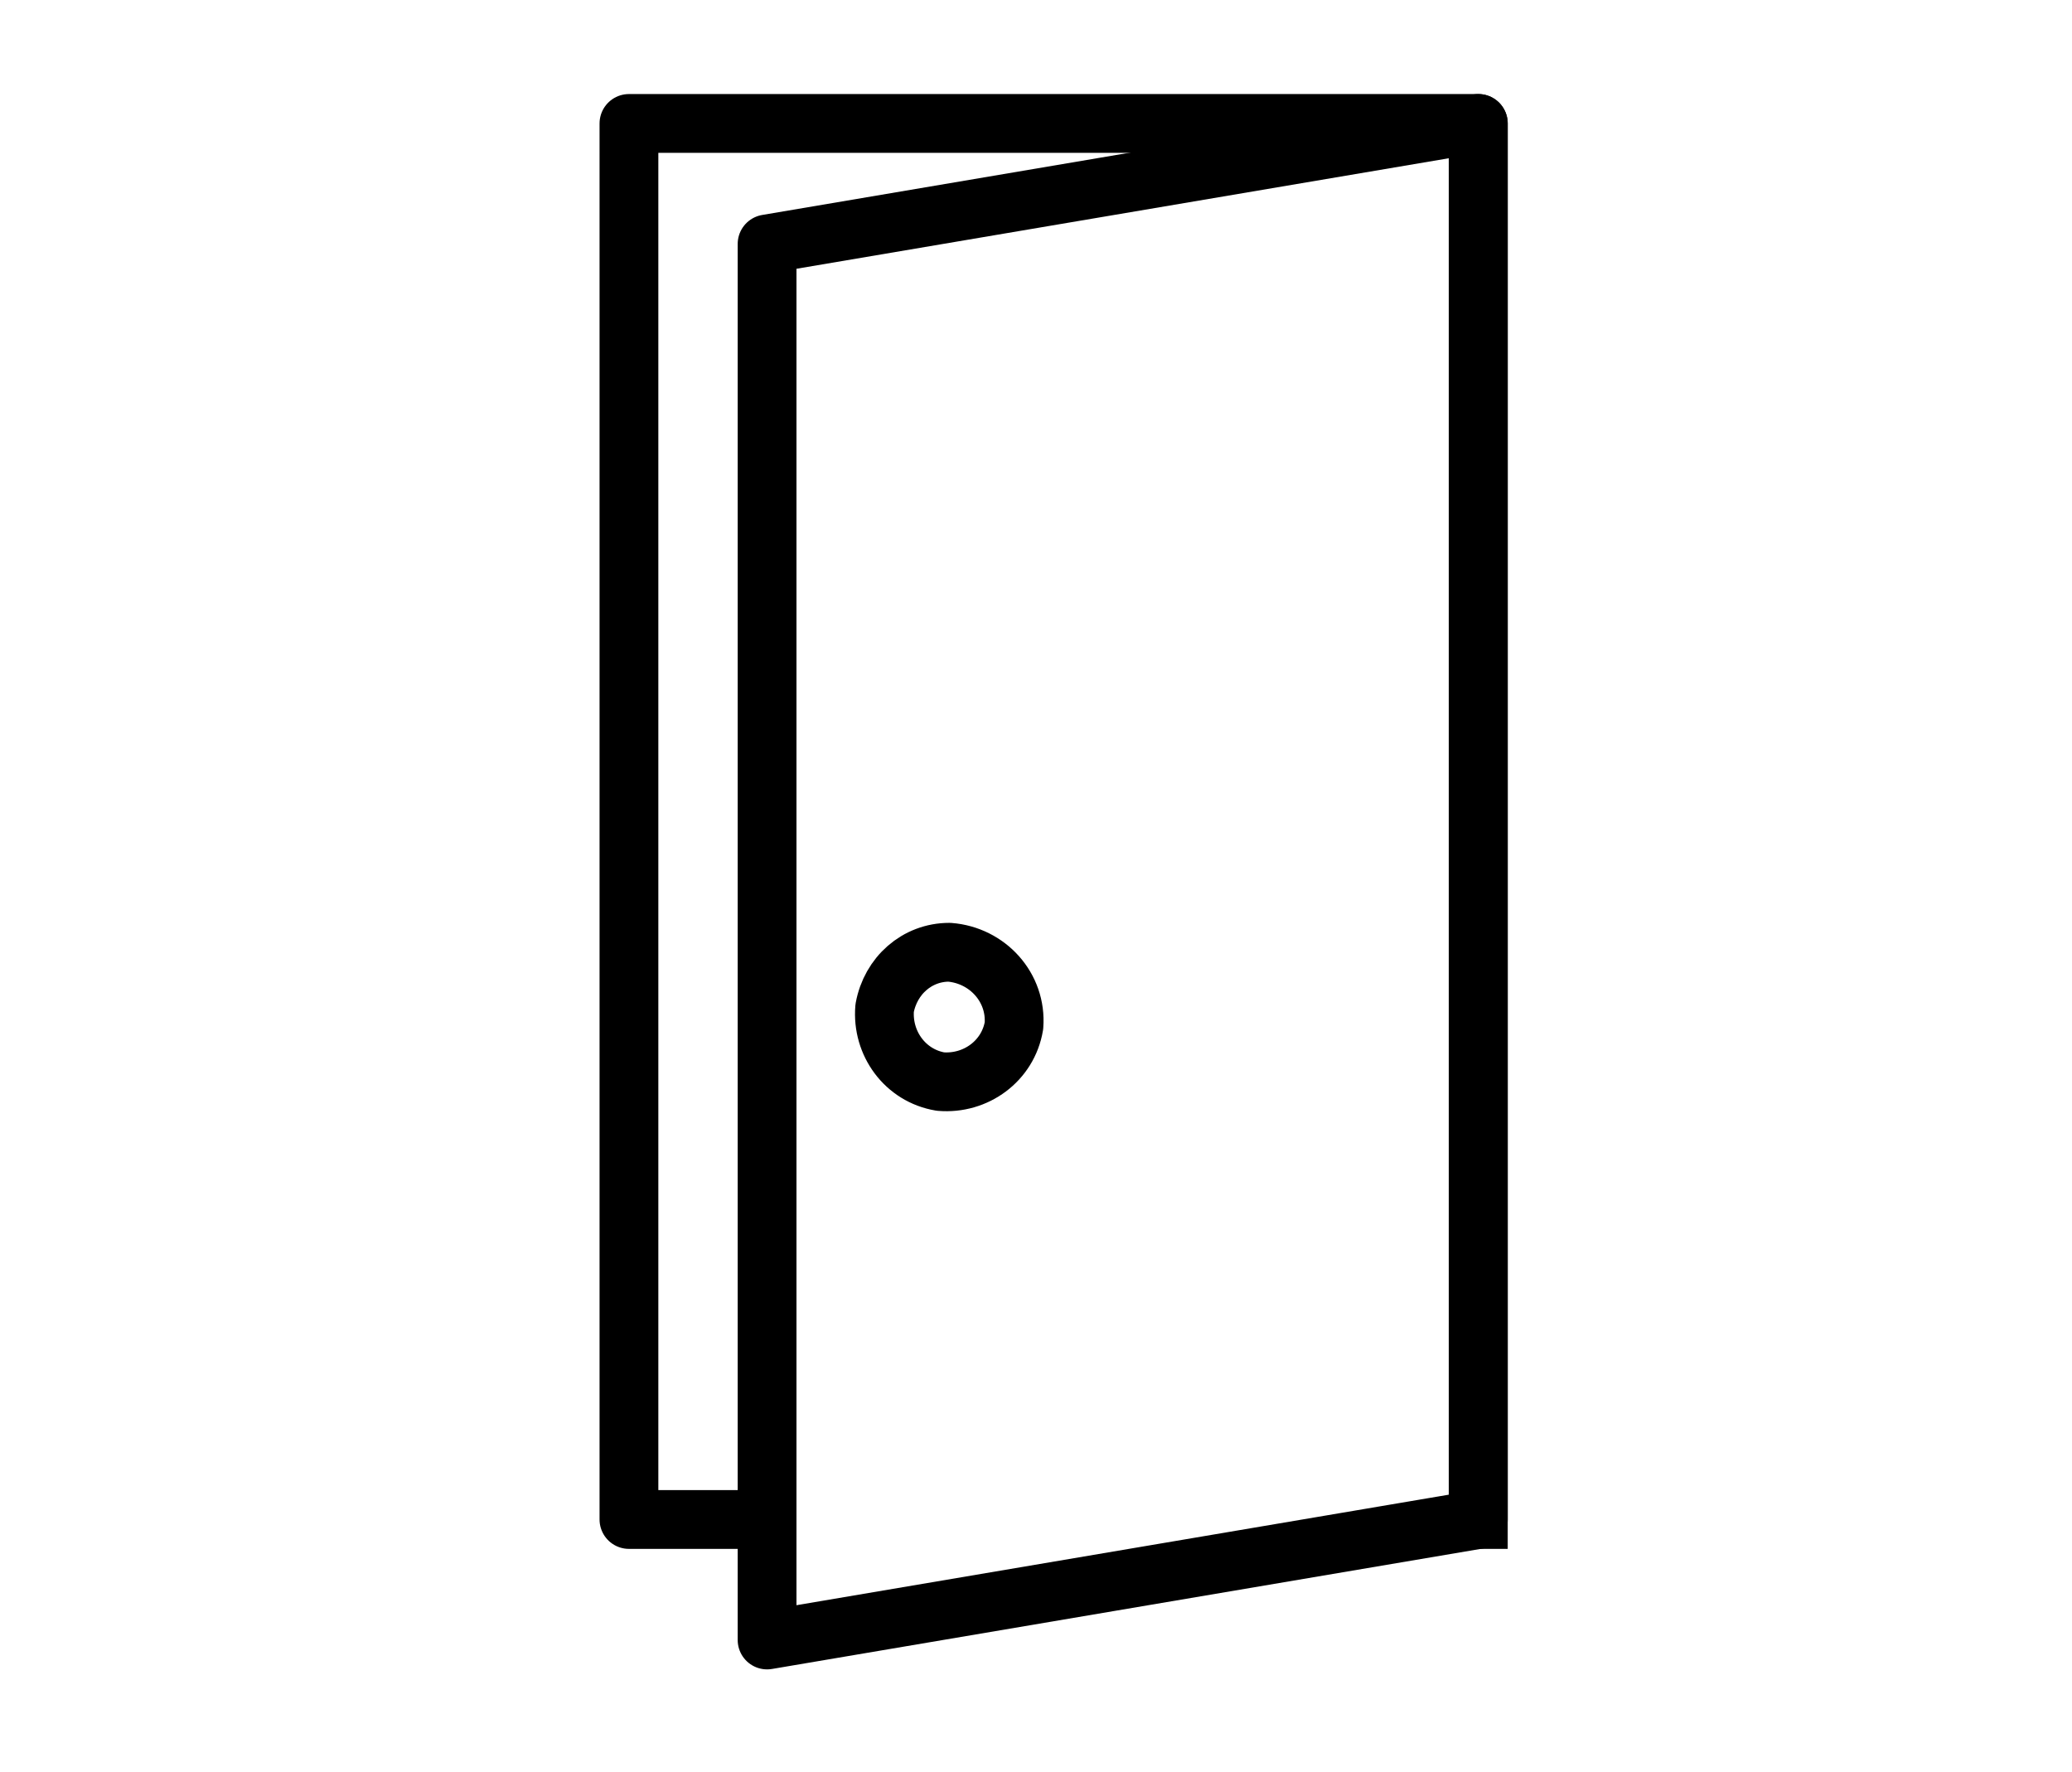
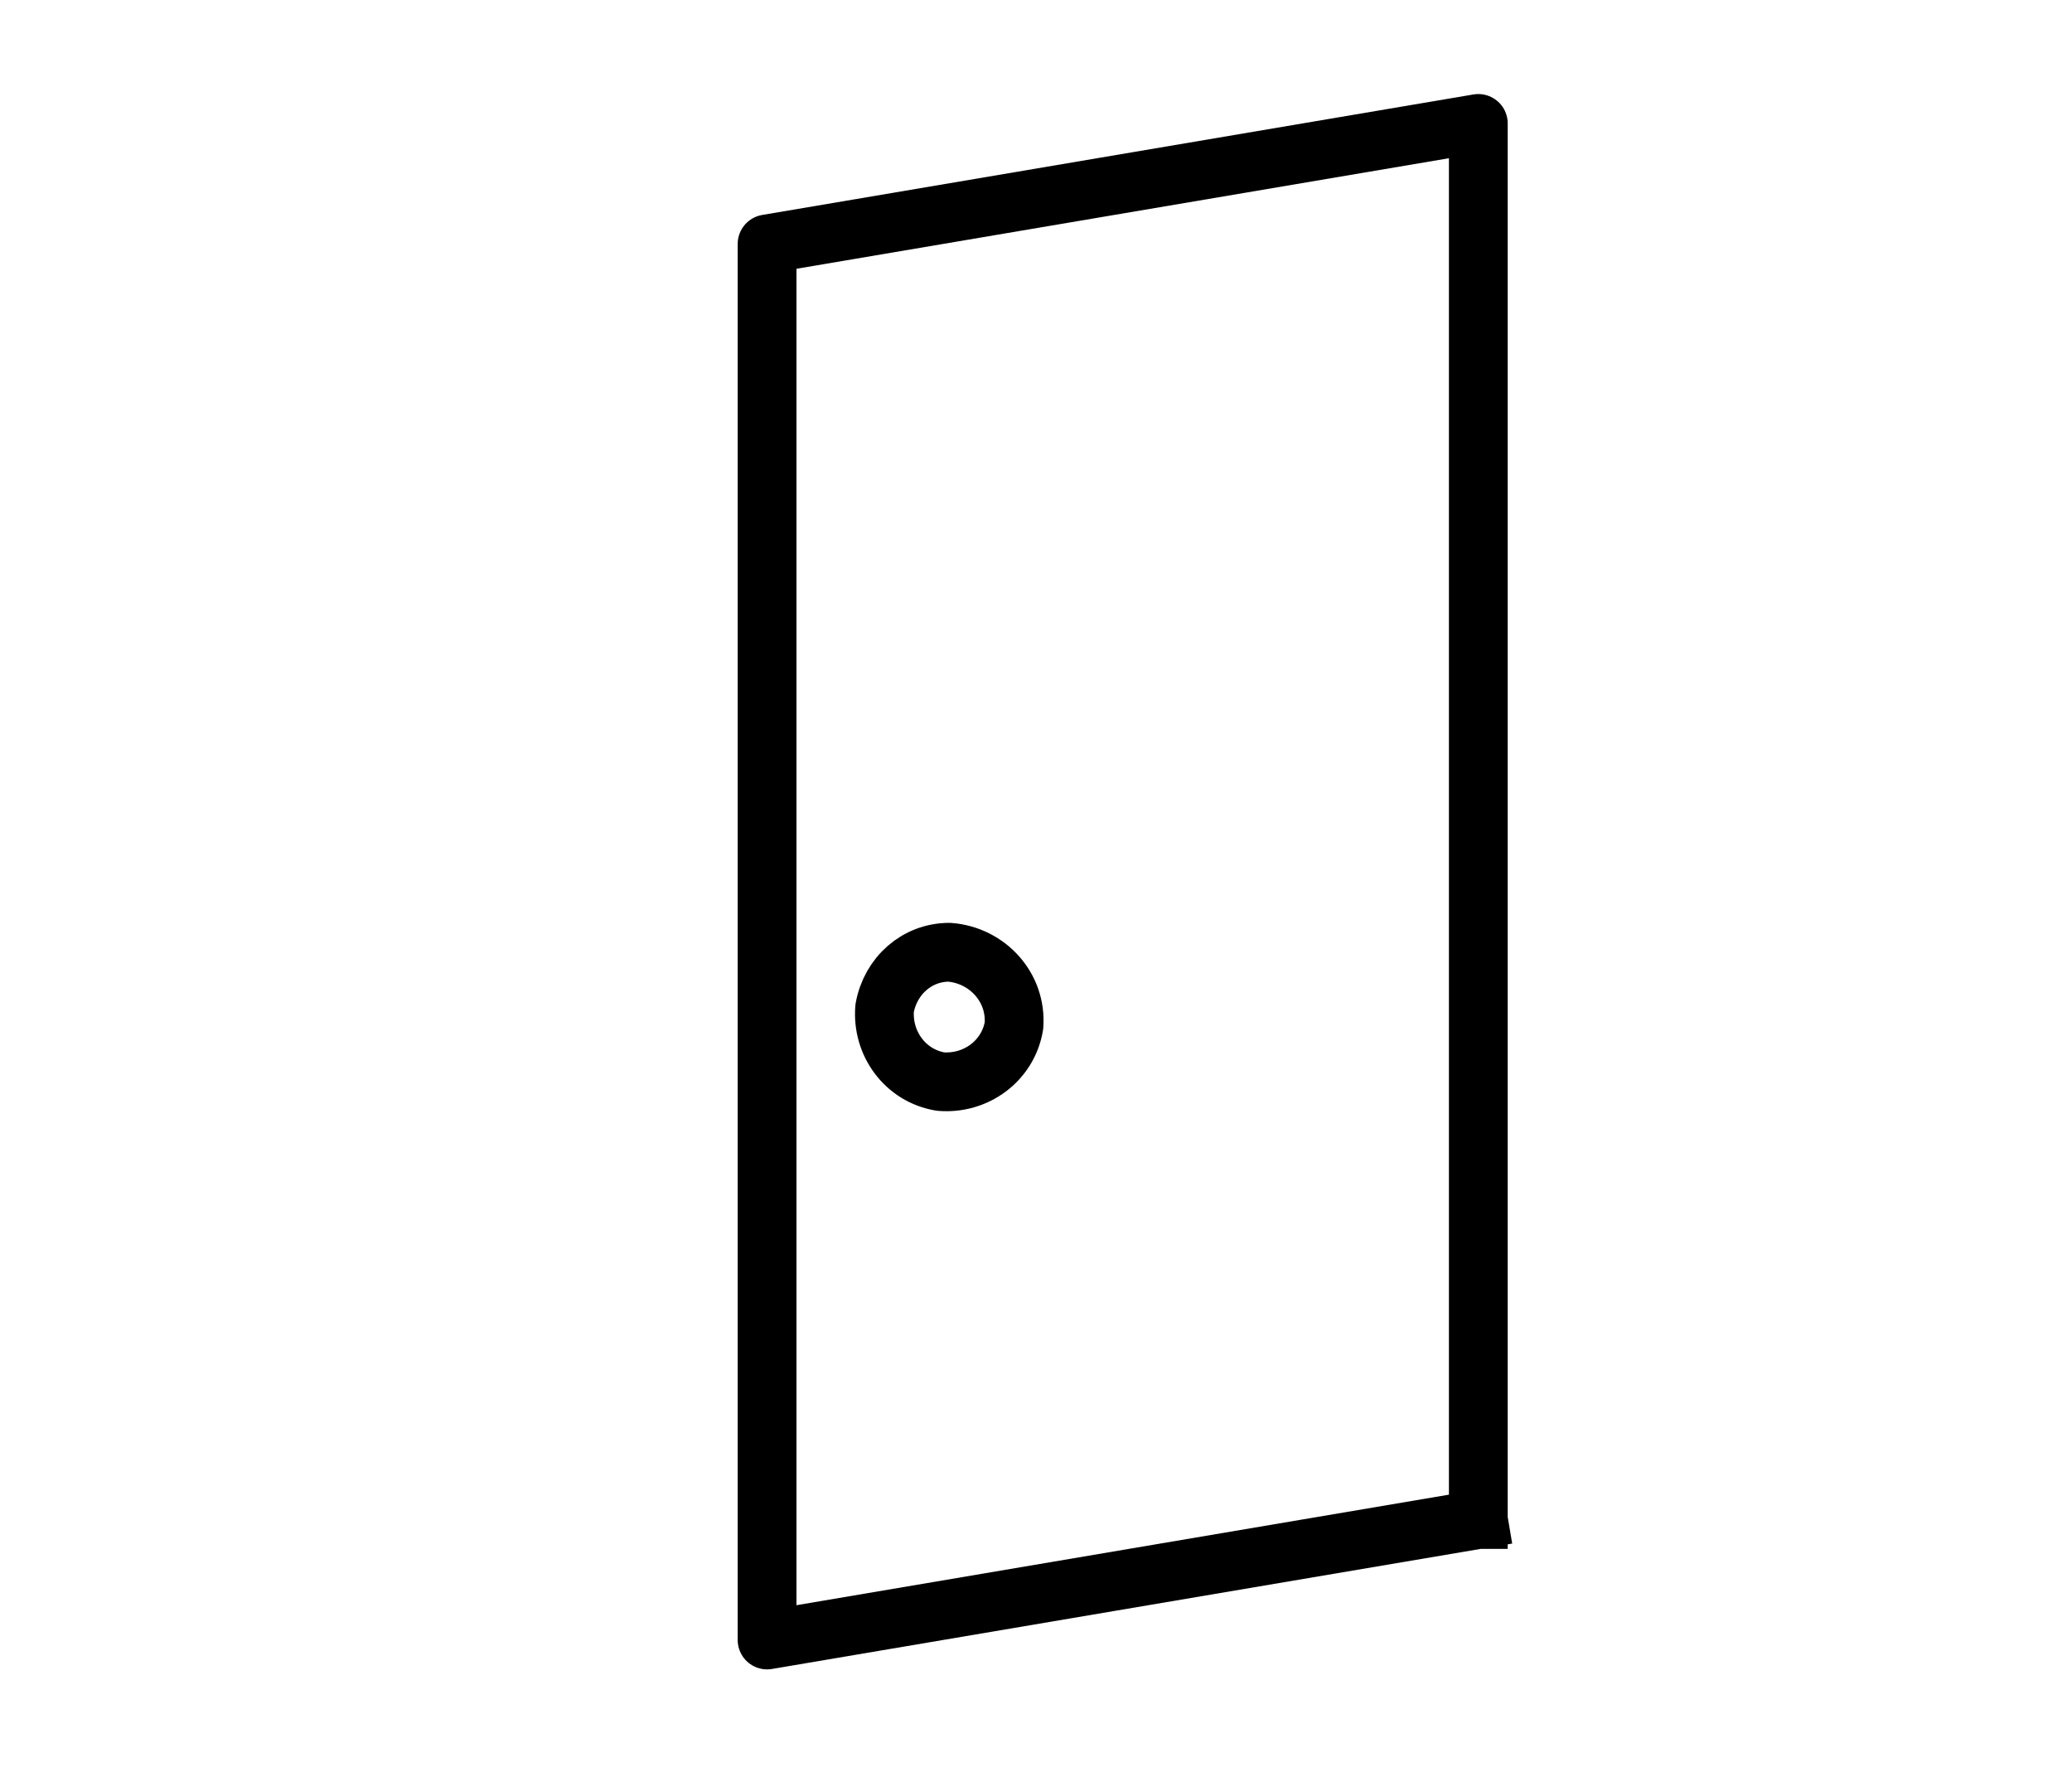
<svg xmlns="http://www.w3.org/2000/svg" id="exit-planning" version="1.1" viewBox="0 0 70.5 60.3">
  <defs>
    <style>
      .st0 {
        fill: none;
        stroke: #000;
        stroke-linecap: square;
        stroke-linejoin: round;
        stroke-width: 2px;
      }
    </style>
  </defs>
  <g id="Group_153">
-     <path id="Path_54" class="st0" d="M25.6,51.7h-4.2V4.2h28.9v47.5" />
-     <path id="Path_55" class="st0" d="M50.3,51.7l-24.2,4.1V8.3l24.2-4.1v47.5Z" />
+     <path id="Path_55" class="st0" d="M50.3,51.7l-24.2,4.1V8.3l24.2-4.1v47.5" />
    <path id="Path_56" class="st0" d="M34.5,34.9c-.2,1.2-1.3,2-2.5,1.9-1.2-.2-2-1.3-1.9-2.5.2-1.1,1.1-1.9,2.2-1.9,1.3.1,2.3,1.2,2.2,2.5Z" />
  </g>
</svg>